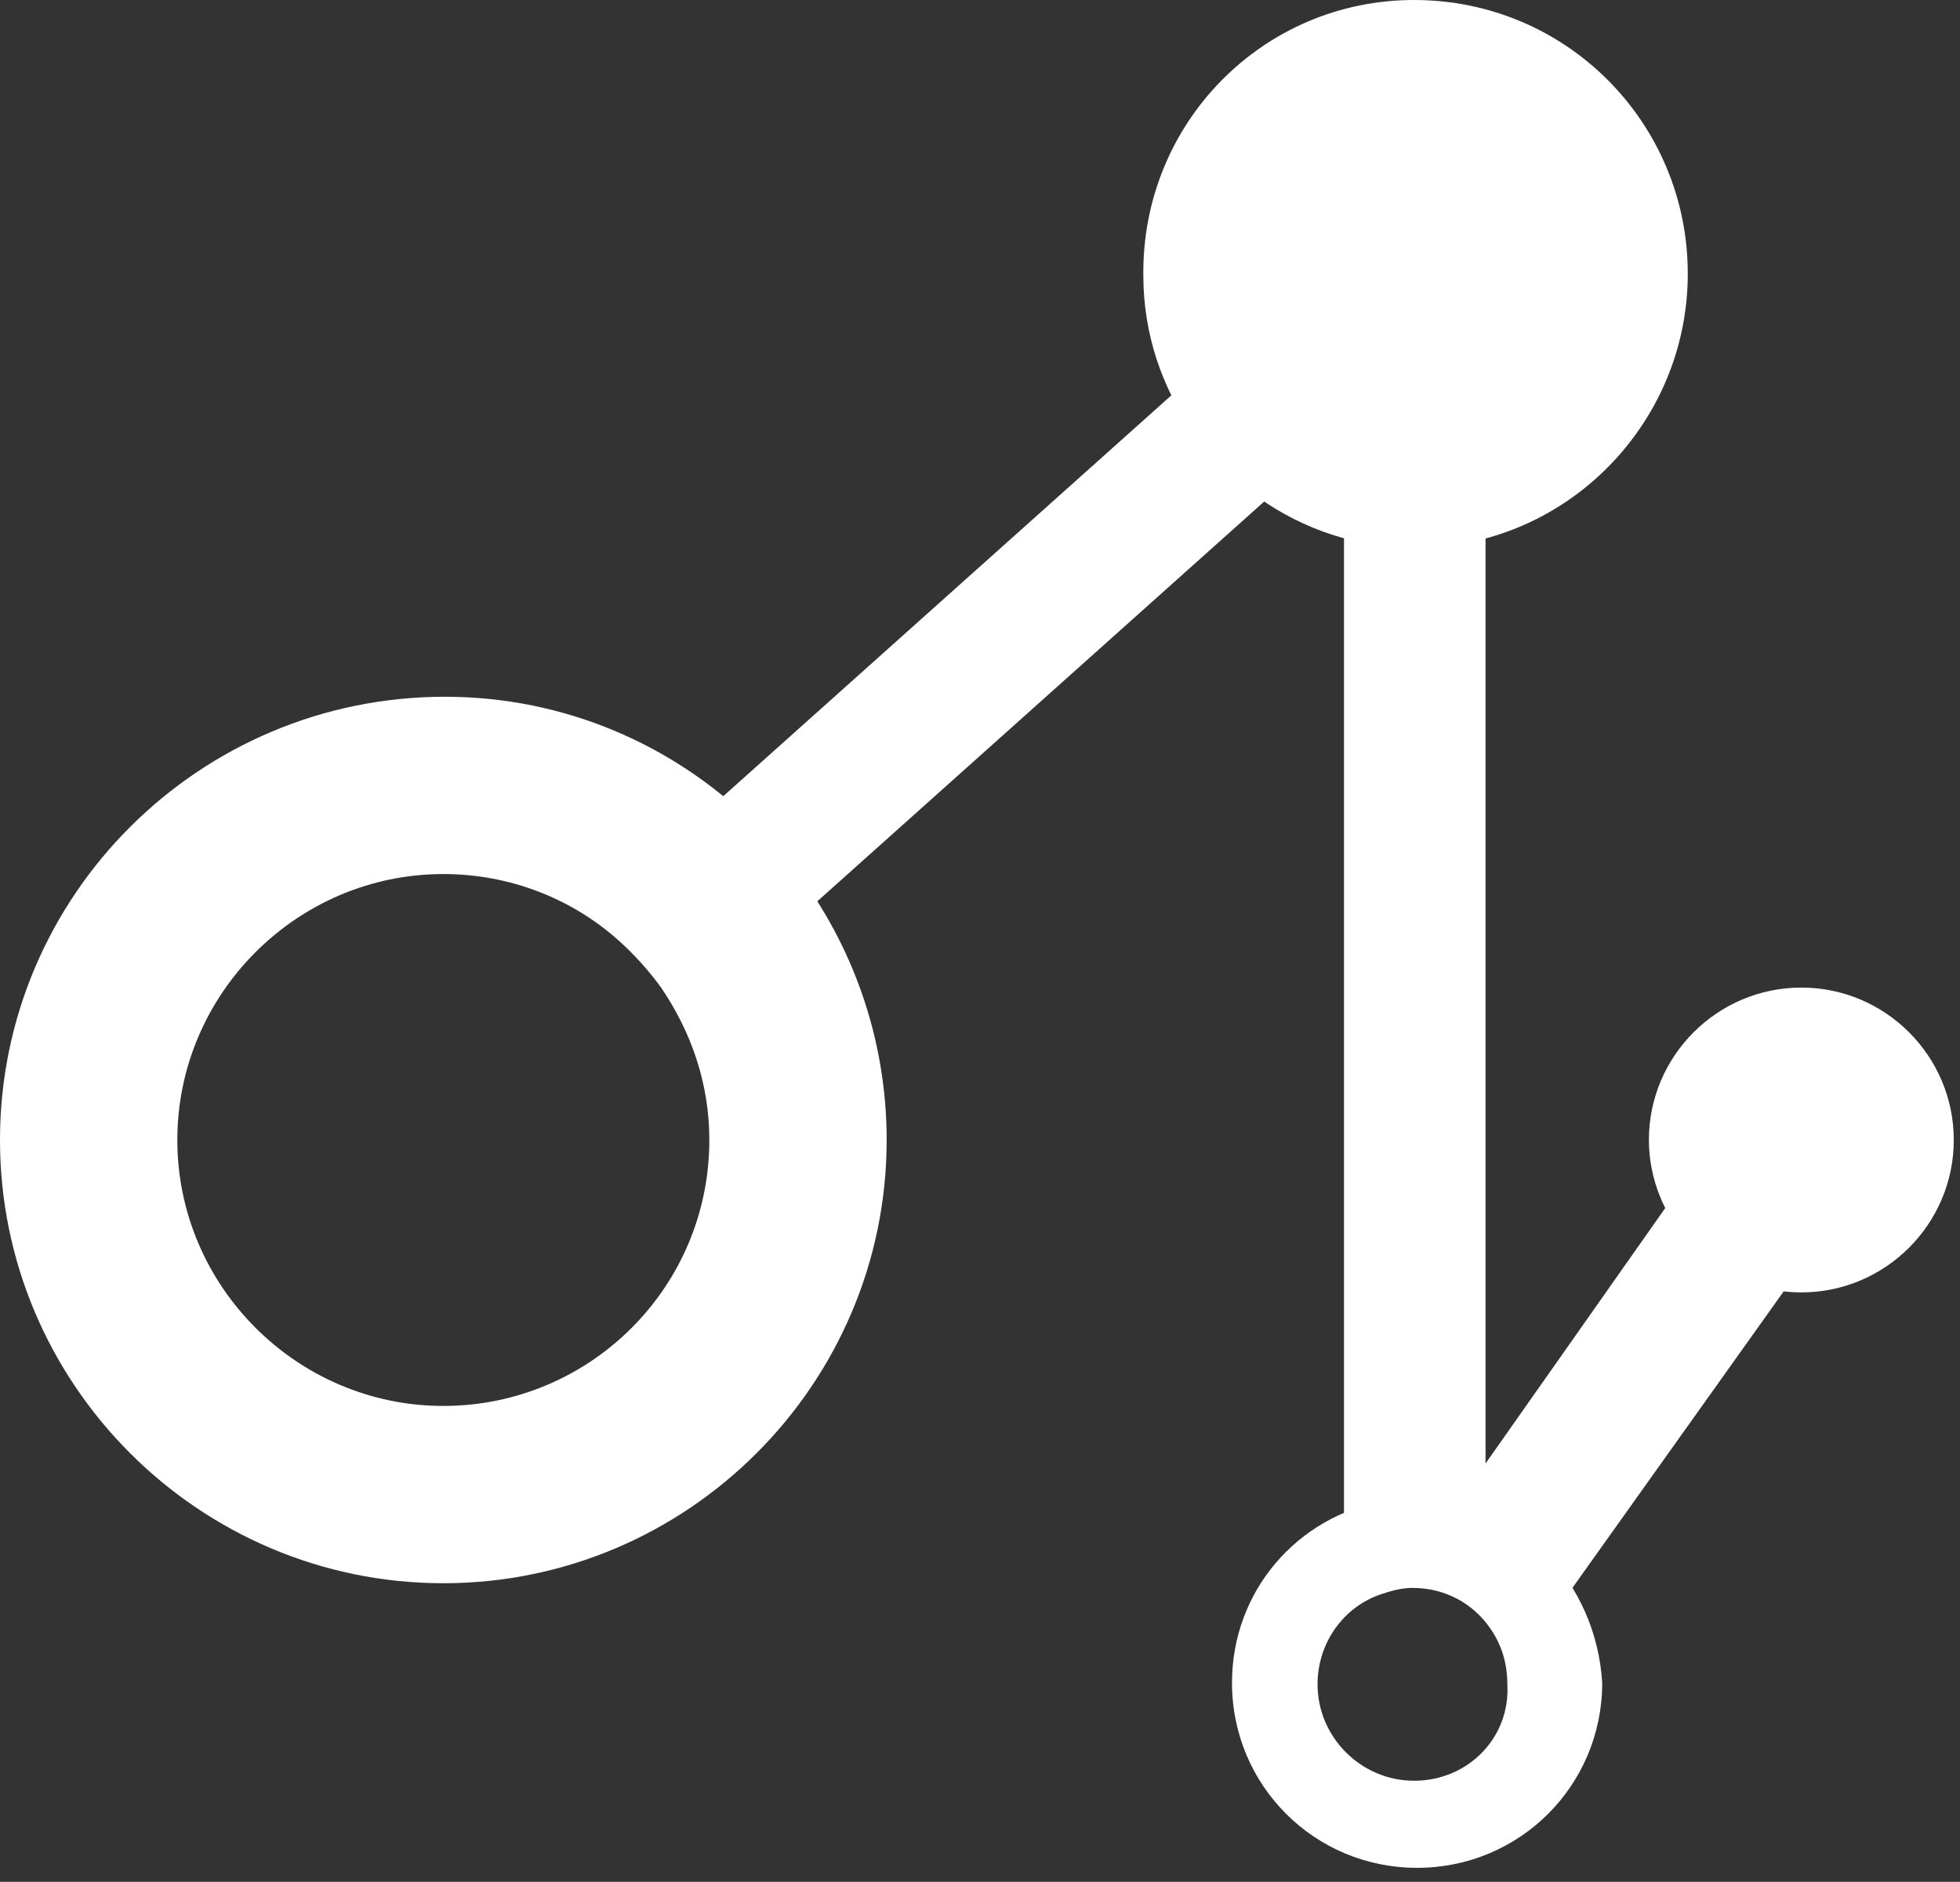
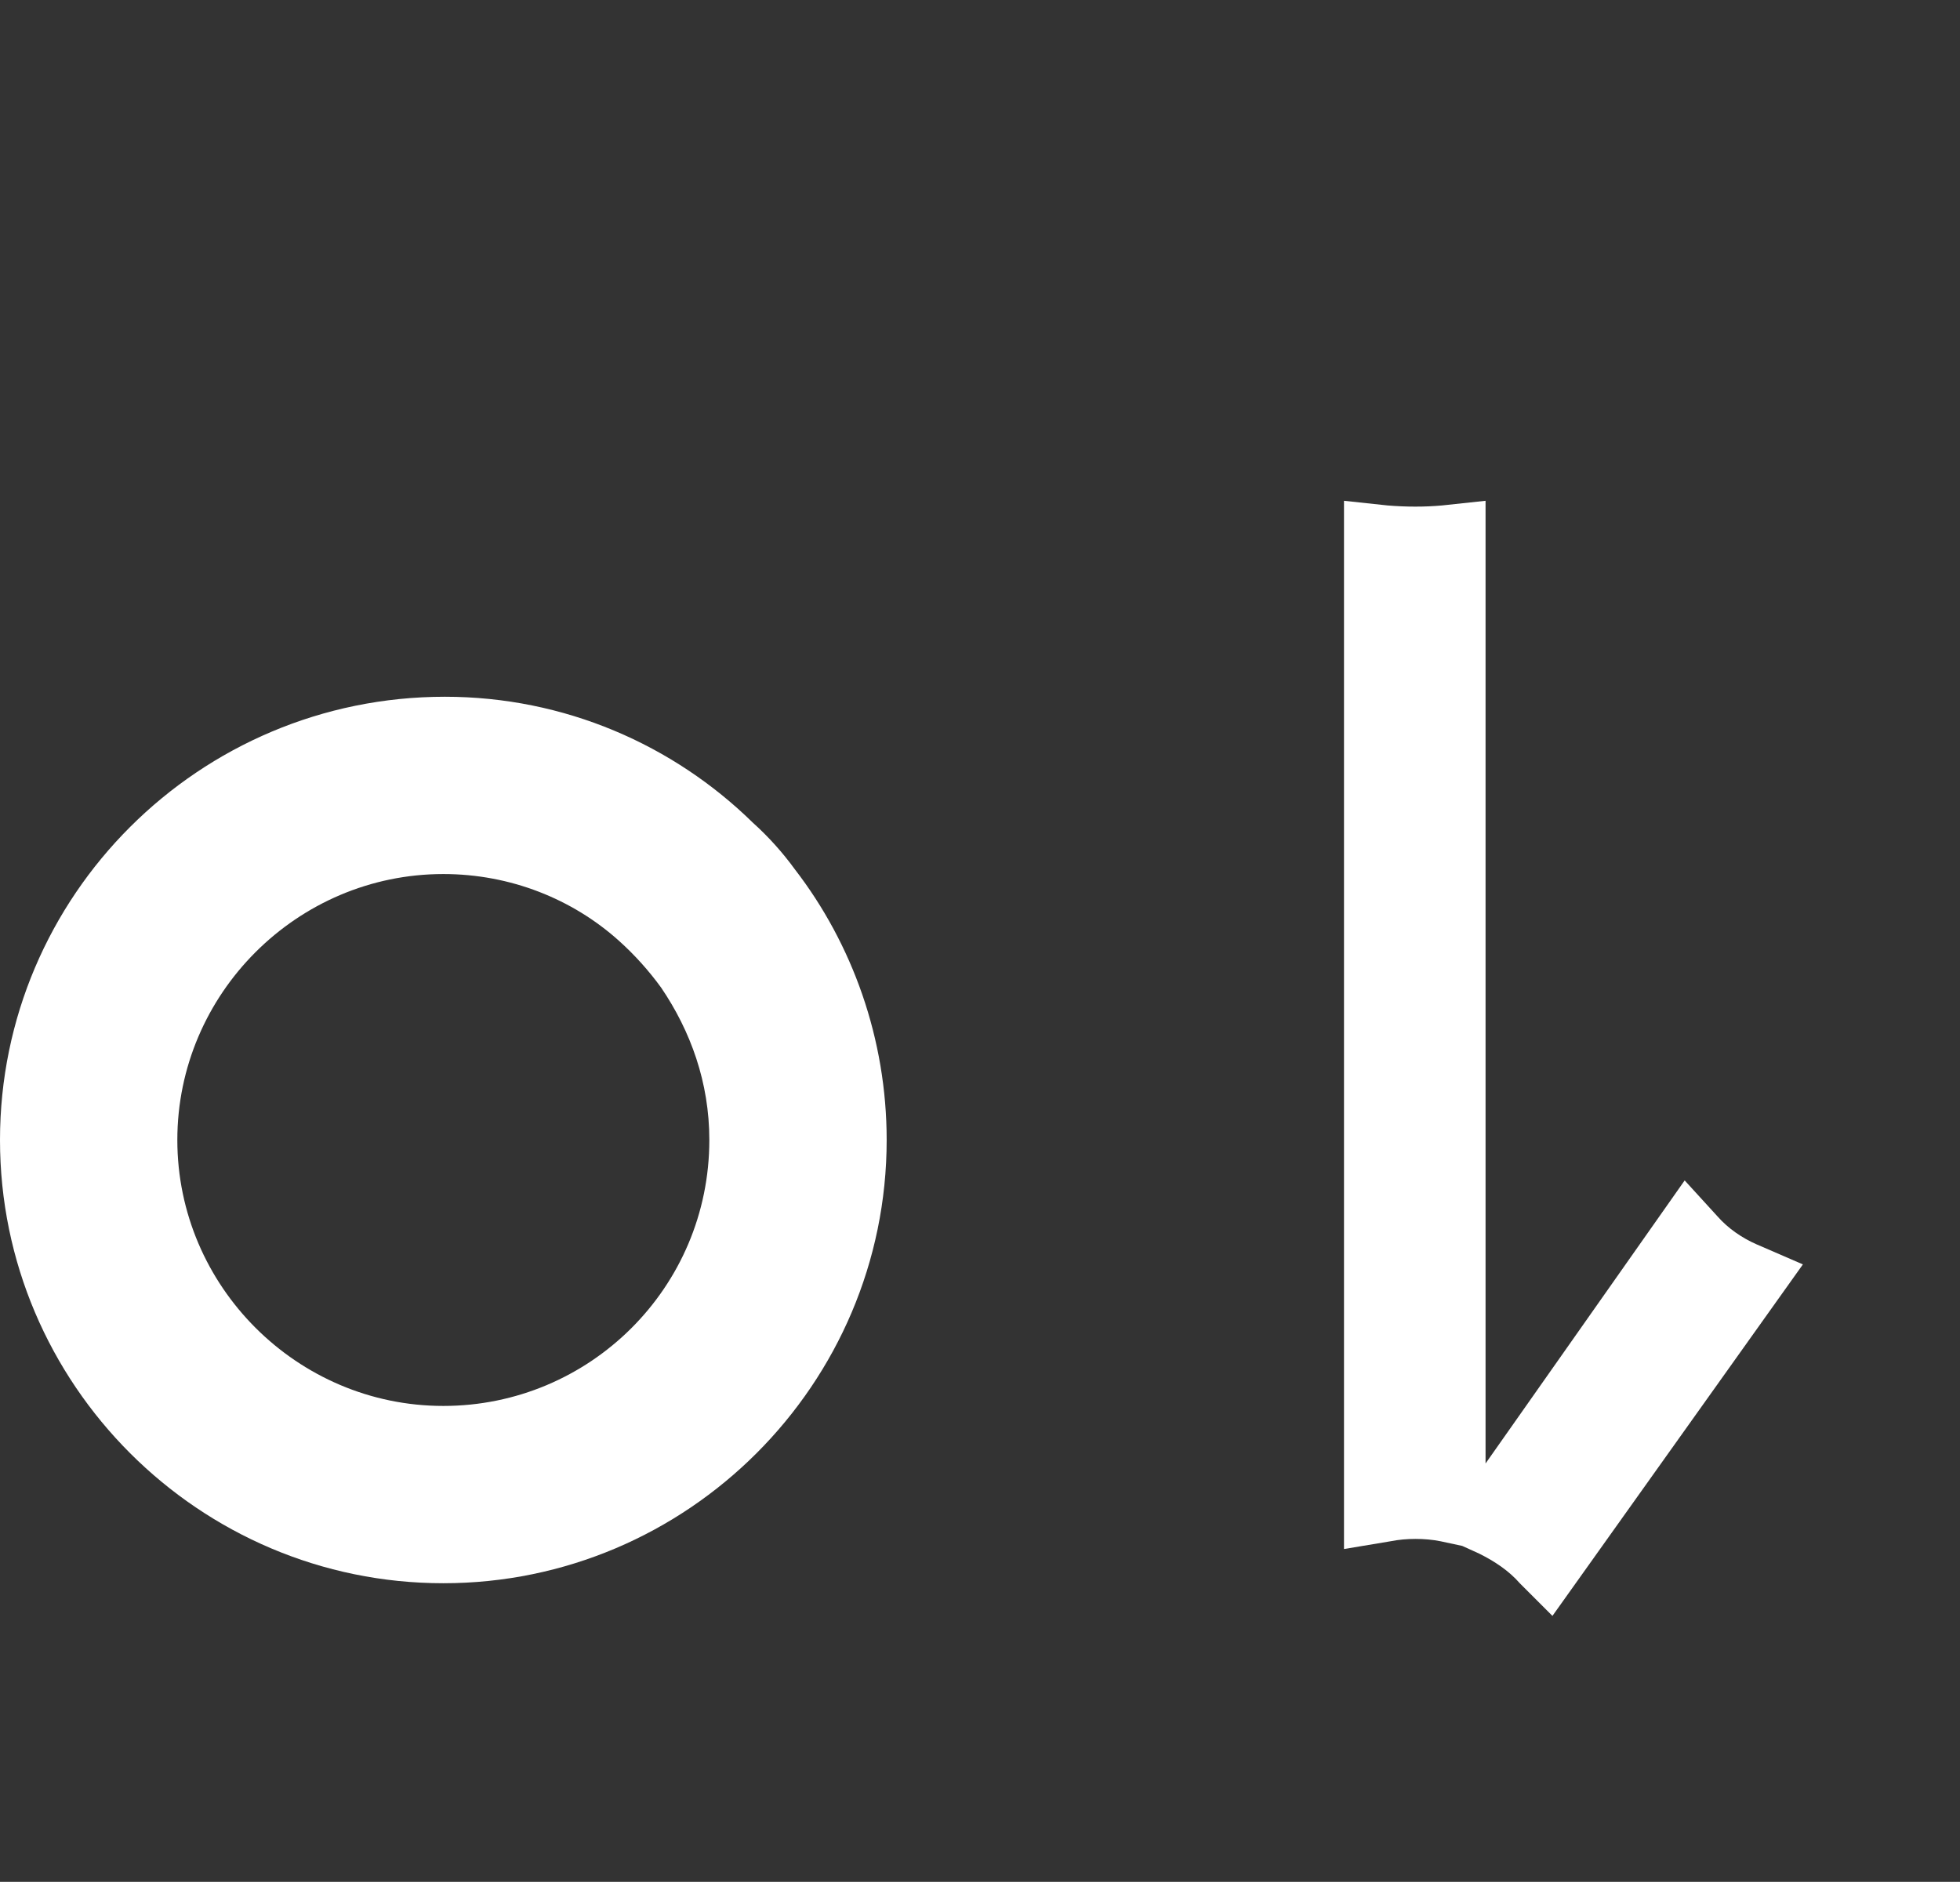
<svg xmlns="http://www.w3.org/2000/svg" width="126" height="121" viewBox="0 0 126 121" fill="none">
  <rect x="0" y="0" width="126" height="121" fill="#333333" stroke="none" />
  <path d="M51.1 55.9C50.3 54.8 49.4 53.8 48.4 52.9C43.3 47.9 36.3 44.8 28.6 44.8C12.8 44.8 0 57.6 0 73.3C0 89 12.8 101.8 28.5 101.8C44.2 101.8 57 89 57 73.3C57 66.8 54.8 60.7 51.1 55.9ZM28.5 90.4C19.1 90.4 11.4 82.7 11.4 73.3C11.4 63.9 19.1 56.2 28.5 56.2C32.8 56.2 36.8 57.8 39.8 60.5C40.8 61.4 41.7 62.4 42.5 63.5C44.4 66.3 45.6 69.6 45.6 73.3C45.6 82.8 37.9 90.4 28.5 90.4Z" fill="white" />
-   <path d="M108.5 17.6C108.5 26.6 101.7 34.1 93 35.1C92.3 35.2 91.7 35.2 91 35.2C90.3 35.2 89.6 35.2 89 35.1C85.3 34.7 82 33.1 79.4 30.8C78.4 29.9 77.5 28.9 76.7 27.8C74.7 24.9 73.5 21.5 73.5 17.7C73.4 7.9 81.2 0 90.9 0C100.7 0 108.5 7.9 108.5 17.6Z" fill="white" />
-   <path d="M125.6 73.3C125.6 78.7 121.2 83.1 115.8 83.1C114.4 83.1 113.1 82.8 111.9 82.3C110.6 81.7 109.5 80.9 108.6 79.9C107 78.2 106 75.8 106 73.3C106 67.9 110.4 63.5 115.8 63.5C121.2 63.5 125.6 67.9 125.6 73.3Z" fill="white" />
-   <path d="M99.4 99.9C98.4 98.9 97.3 98.1 96.1 97.5C95.1 97 94.1 96.7 93 96.5C92.3 96.4 91.7 96.3 91 96.3C90.3 96.3 89.6 96.4 89 96.5C83.4 97.5 79.2 102.3 79.2 108.2C79.2 114.8 84.5 120.1 91.1 120.1C97.7 120.1 103 114.8 103 108.2C102.8 105 101.5 102.1 99.4 99.9ZM90.9 114.5C87.5 114.5 84.7 111.7 84.7 108.3C84.7 105.6 86.4 103.3 88.8 102.5C89.4 102.3 90.1 102.1 90.8 102.1C92.9 102.1 94.7 103.1 95.8 104.7C96.5 105.7 96.9 106.9 96.9 108.3C97.1 111.7 94.4 114.5 90.9 114.5Z" fill="white" />
-   <path d="M78.6 26.3L77 23.9L44.7 52.8L46.6 54.7C47.5 55.5 48.3 56.5 49.1 57.5L50.7 59.6L83 30.7L80.9 28.8C80 28.1 79.3 27.2 78.6 26.3Z" fill="white" />
  <path d="M112.9 80C112 79.6 111.1 79 110.4 78.2L108.3 75.9L95.5 94.1V32.2L92.7 32.5C91.6 32.6 90.4 32.6 89.2 32.5L86.4 32.2V99.6L89.4 99.1C90.4 98.9 91.6 98.9 92.6 99.1L94 99.4L95.1 99.9C96.1 100.4 97 101 97.7 101.8L99.8 103.9L115.9 81.3L112.9 80Z" fill="white" />
</svg>